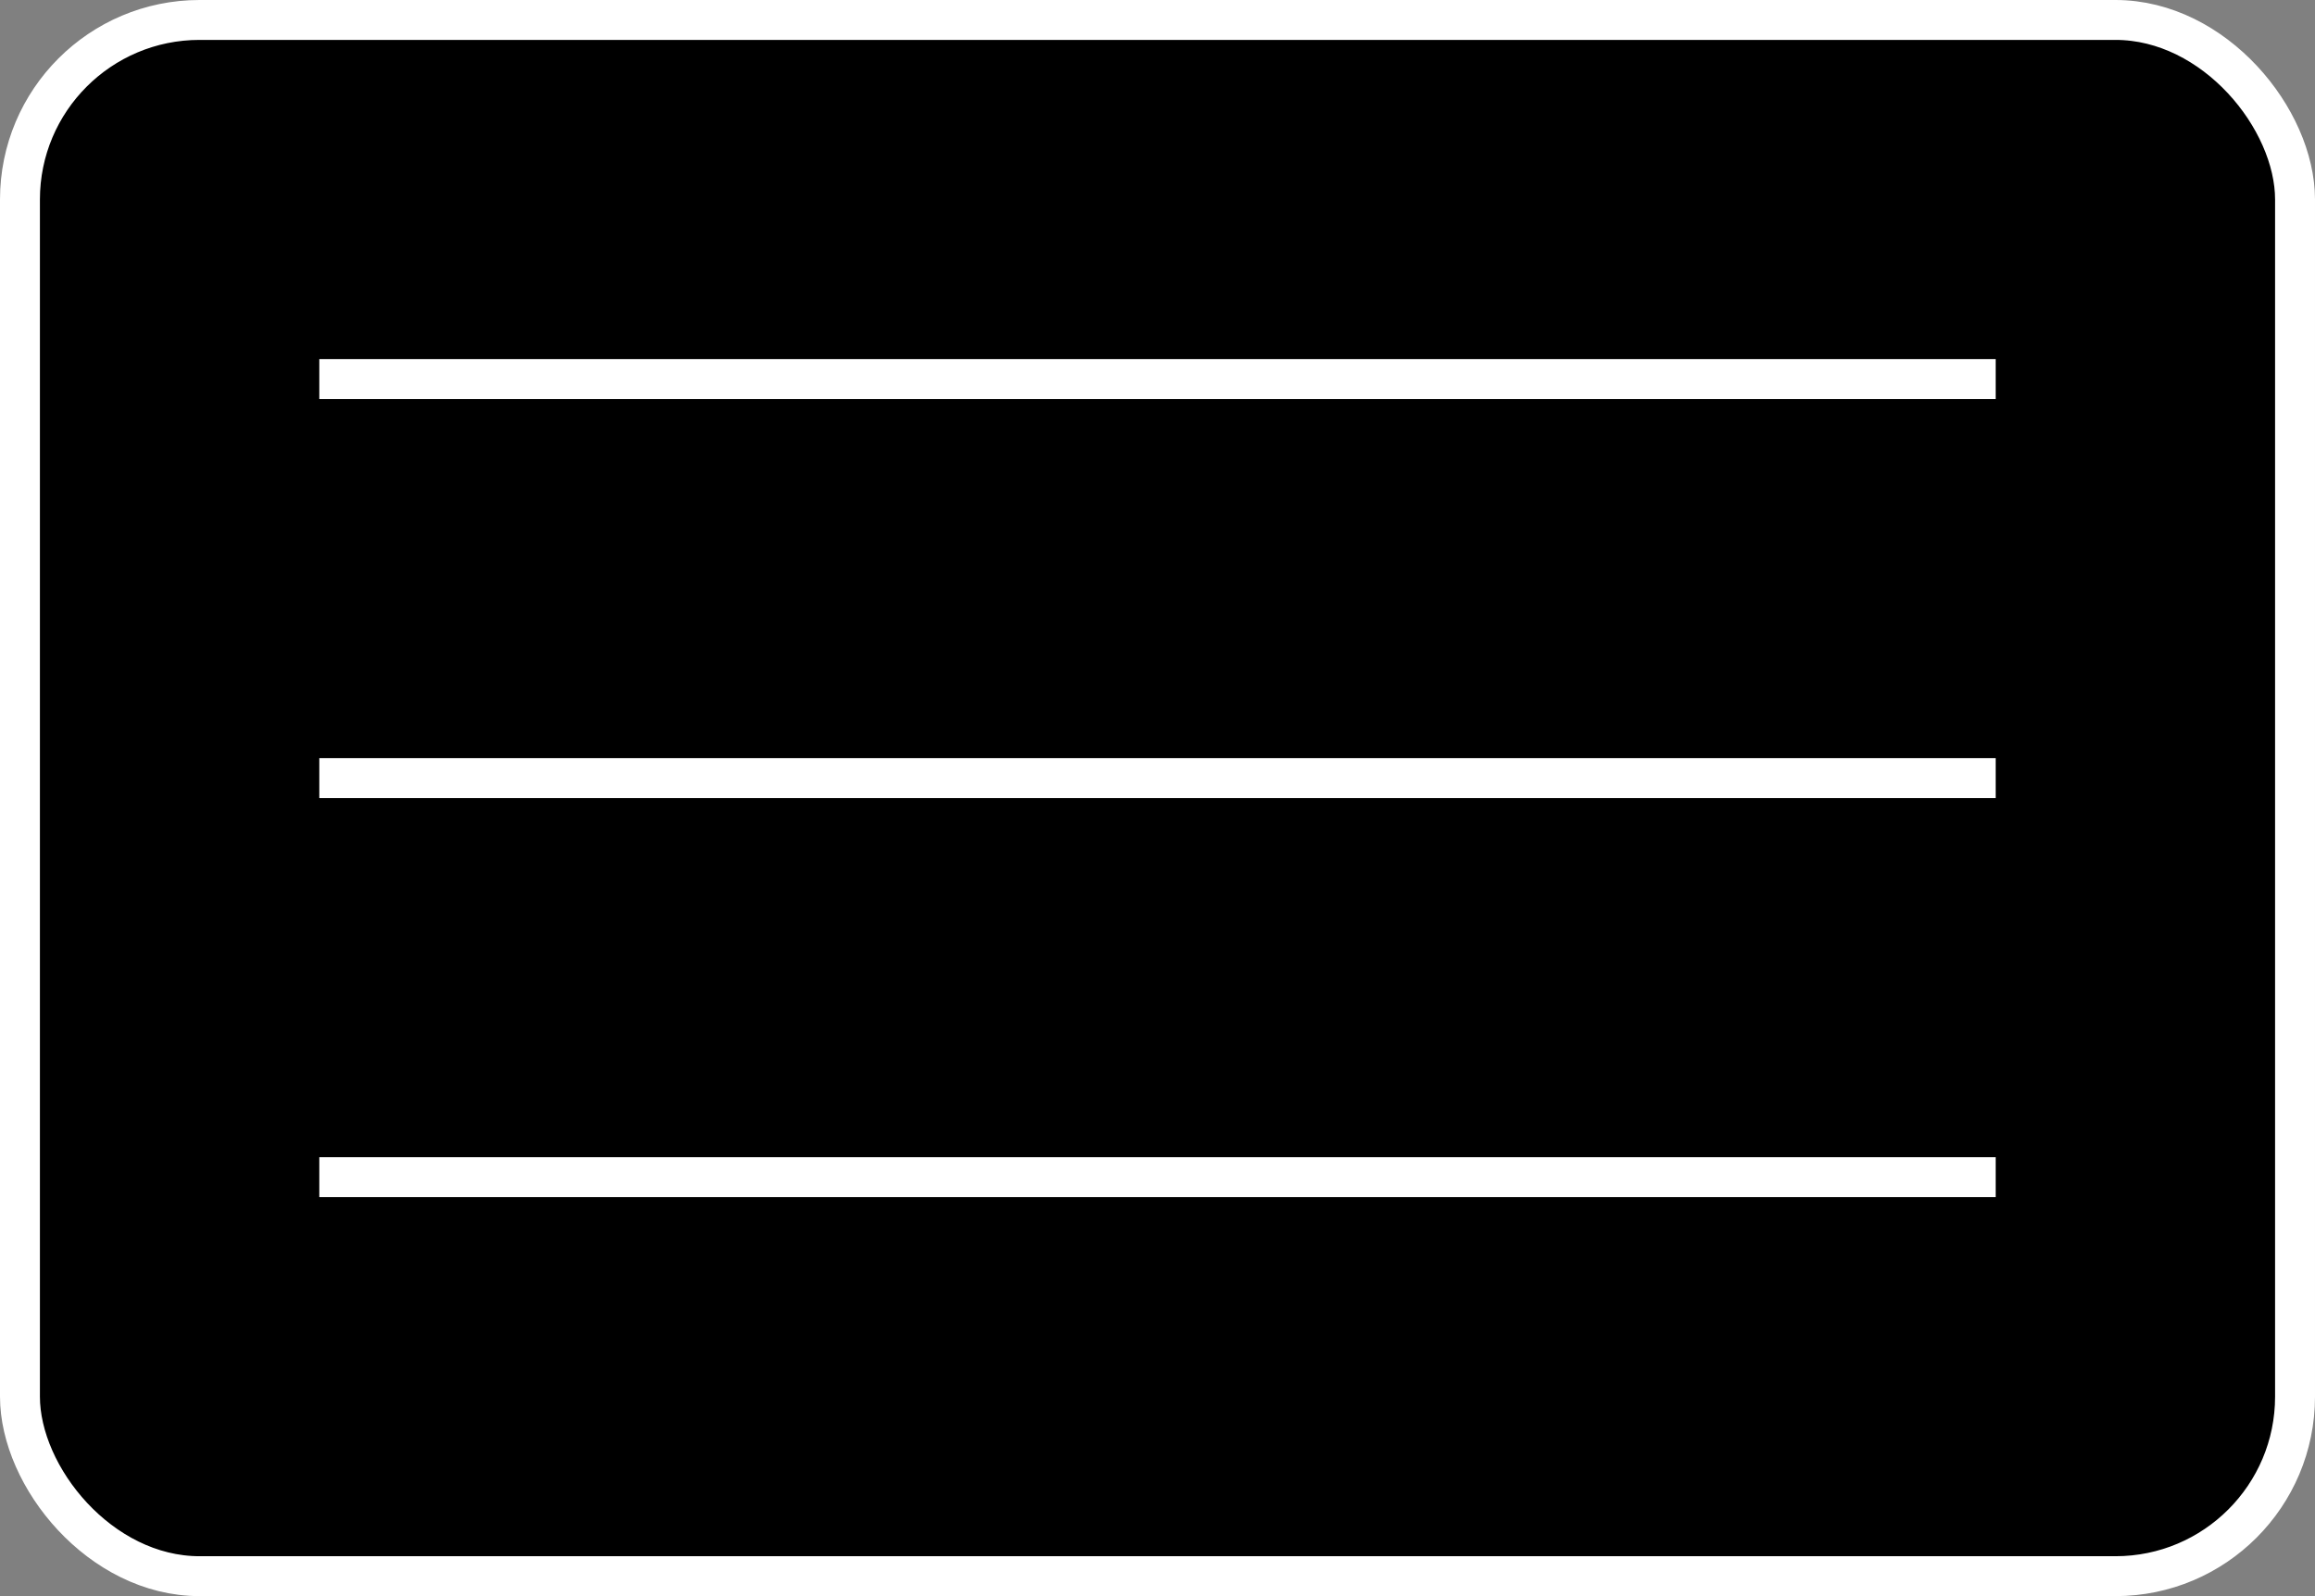
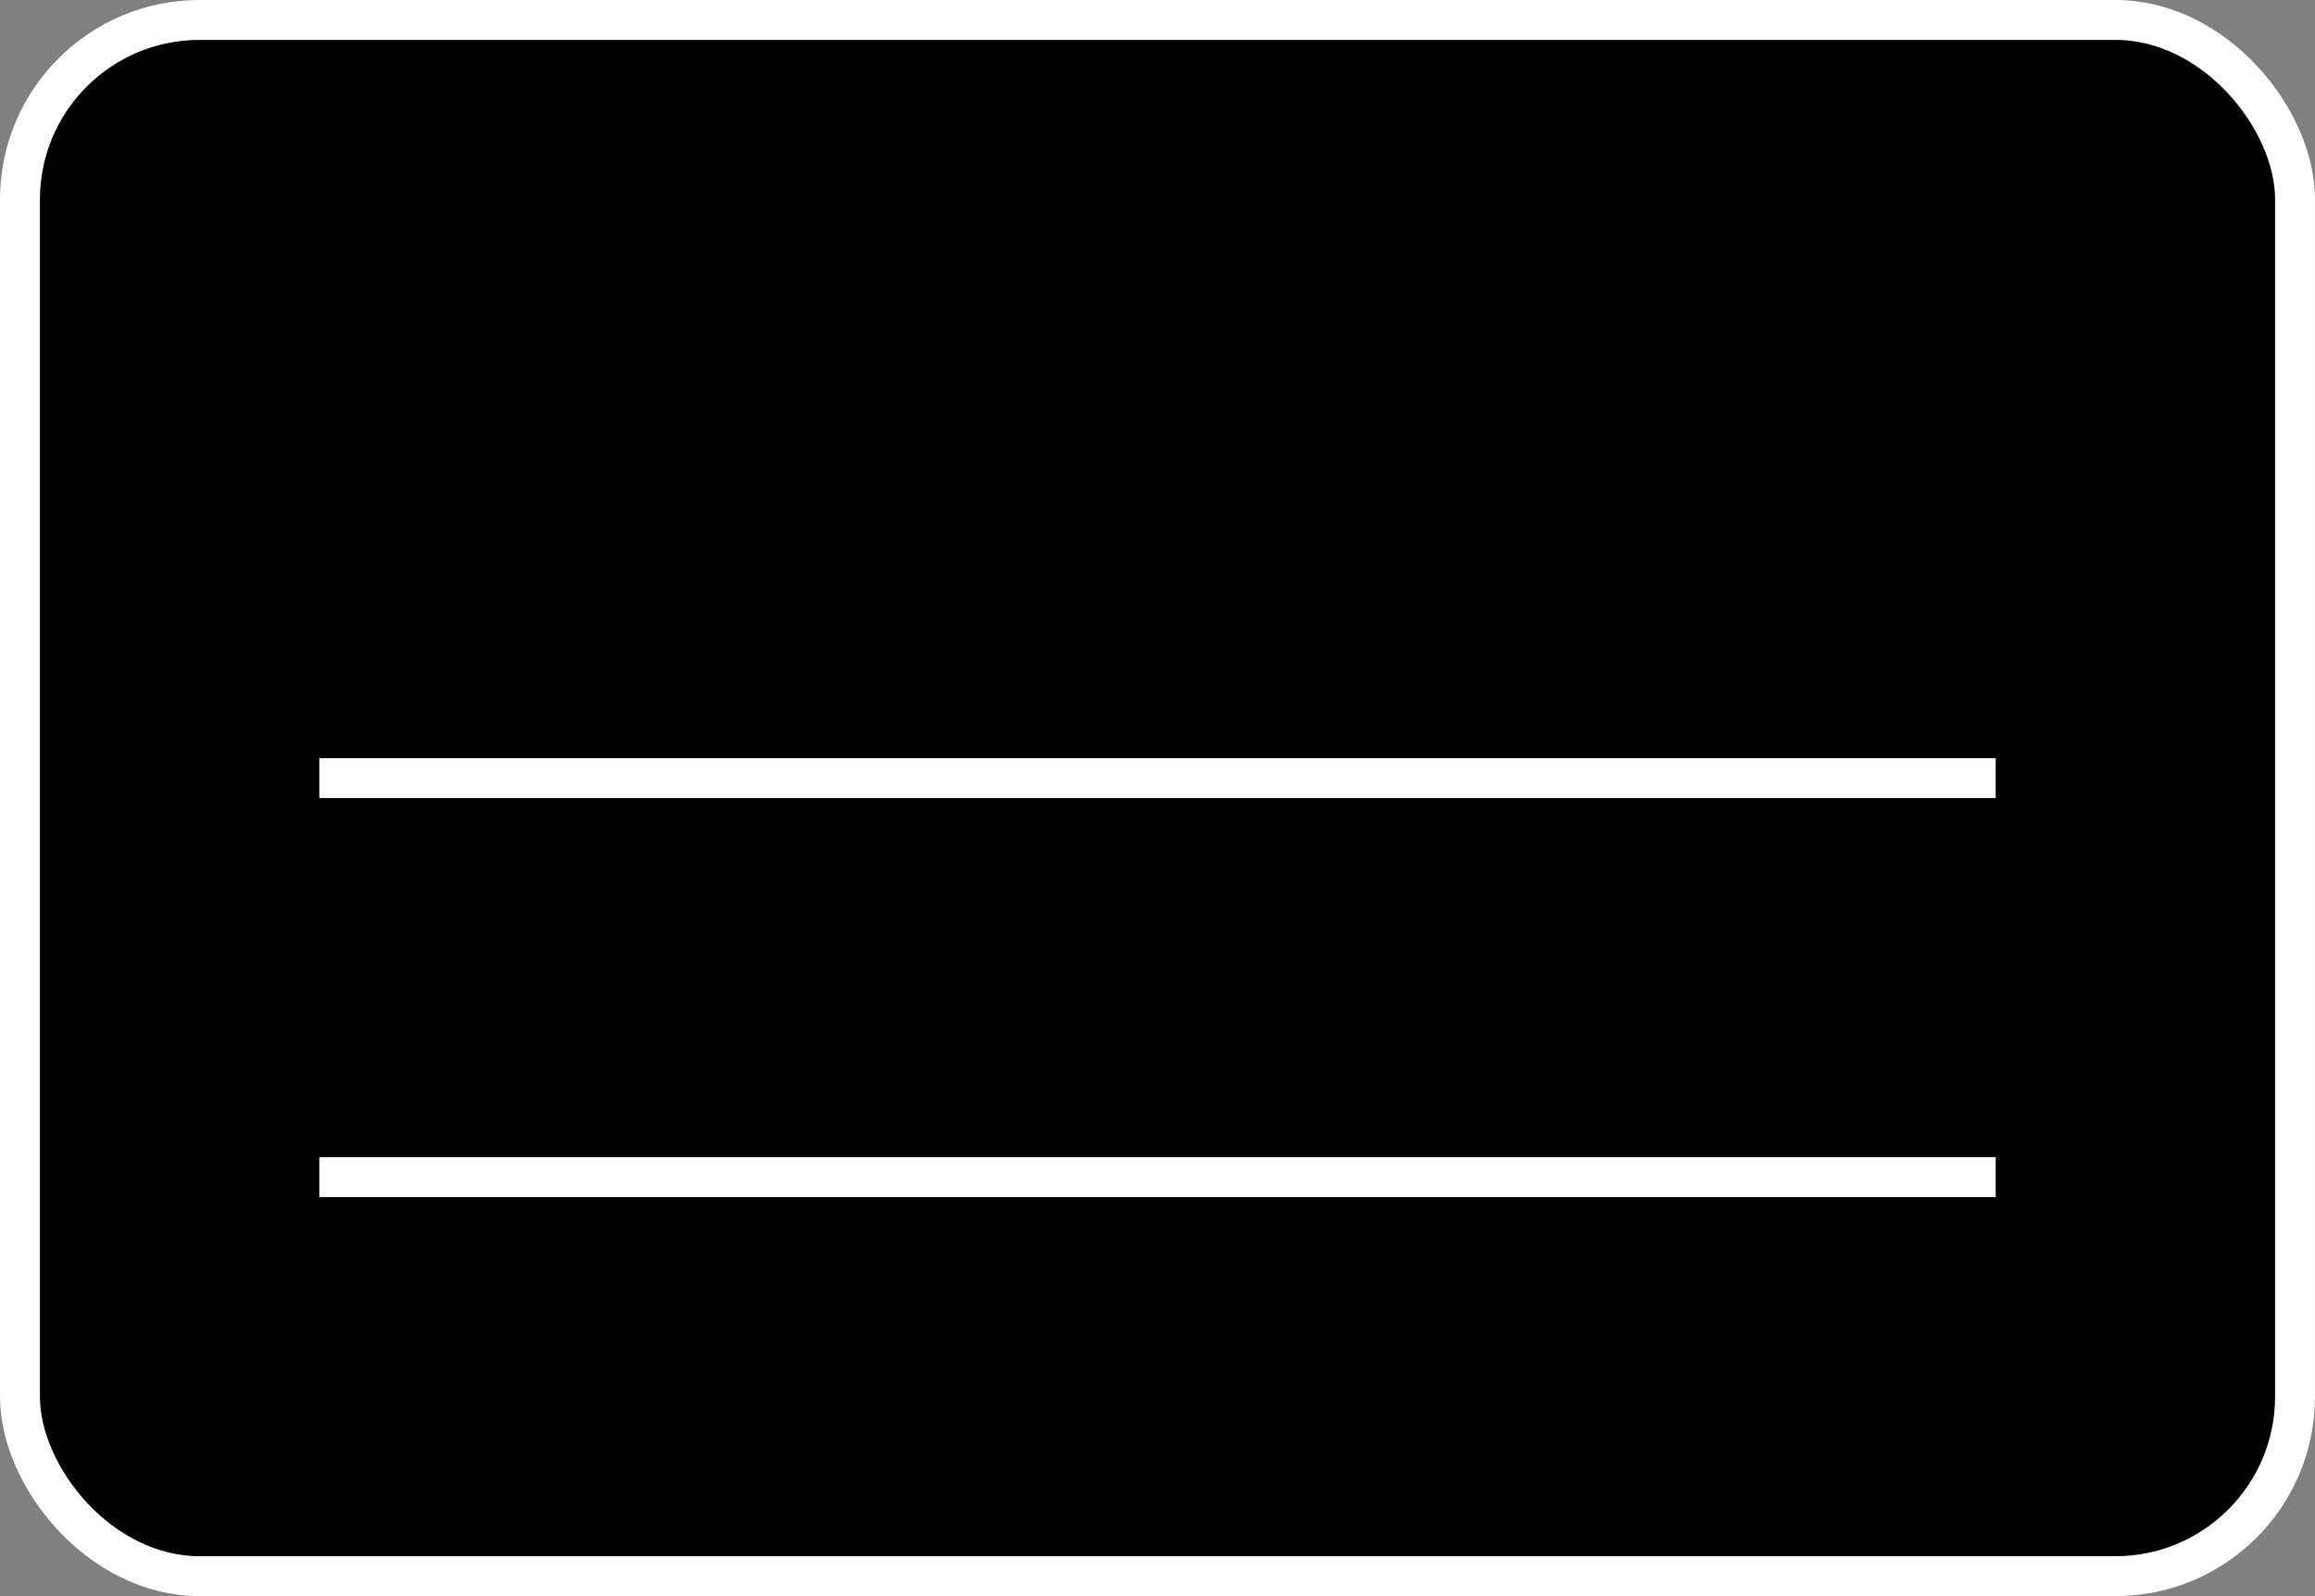
<svg xmlns="http://www.w3.org/2000/svg" width="58" height="40" viewBox="0 0 58 40" fill="none">
  <rect x="0" y="0" width="58" height="40" fill="#808080" stroke="none" />
  <rect x="0.5" y="0.5" width="57" height="39" rx="4.5" fill="black" stroke="white" />
-   <line x1="8" y1="9.5" x2="50" y2="9.5" stroke="white" />
  <line x1="8" y1="19.5" x2="50" y2="19.5" stroke="white" />
  <line x1="8" y1="29.5" x2="50" y2="29.5" stroke="white" />
</svg>